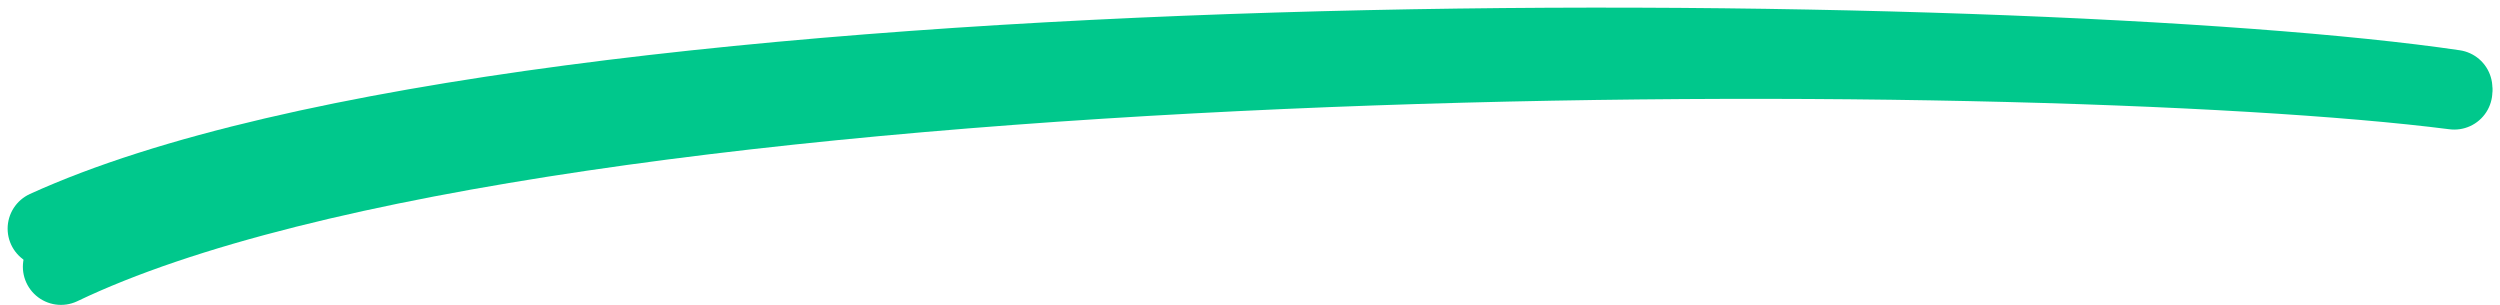
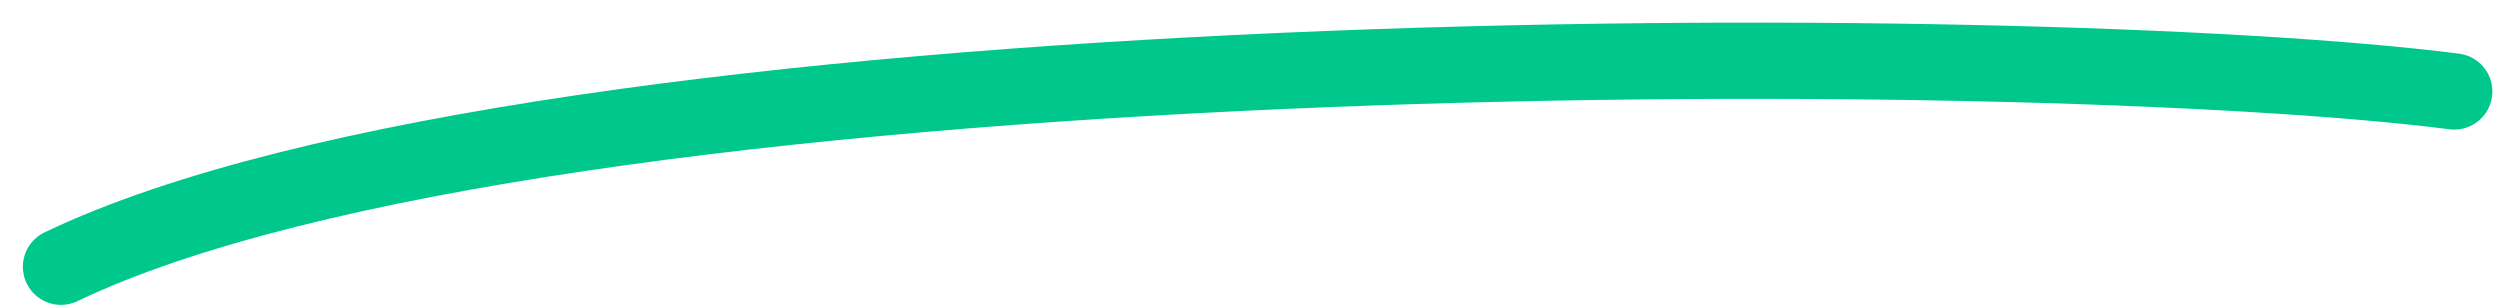
<svg xmlns="http://www.w3.org/2000/svg" width="164" height="20" viewBox="0 0 164 20" fill="none">
-   <path d="M3 15C35.346 0.266 133.199 1.669 161 5.771" stroke="#00C88C" stroke-width="5" stroke-linecap="round" />
  <path d="M4 17.5C36.057 2.148 133.126 2.433 161 6" stroke="#00C88C" stroke-width="5" stroke-linecap="round" />
</svg>